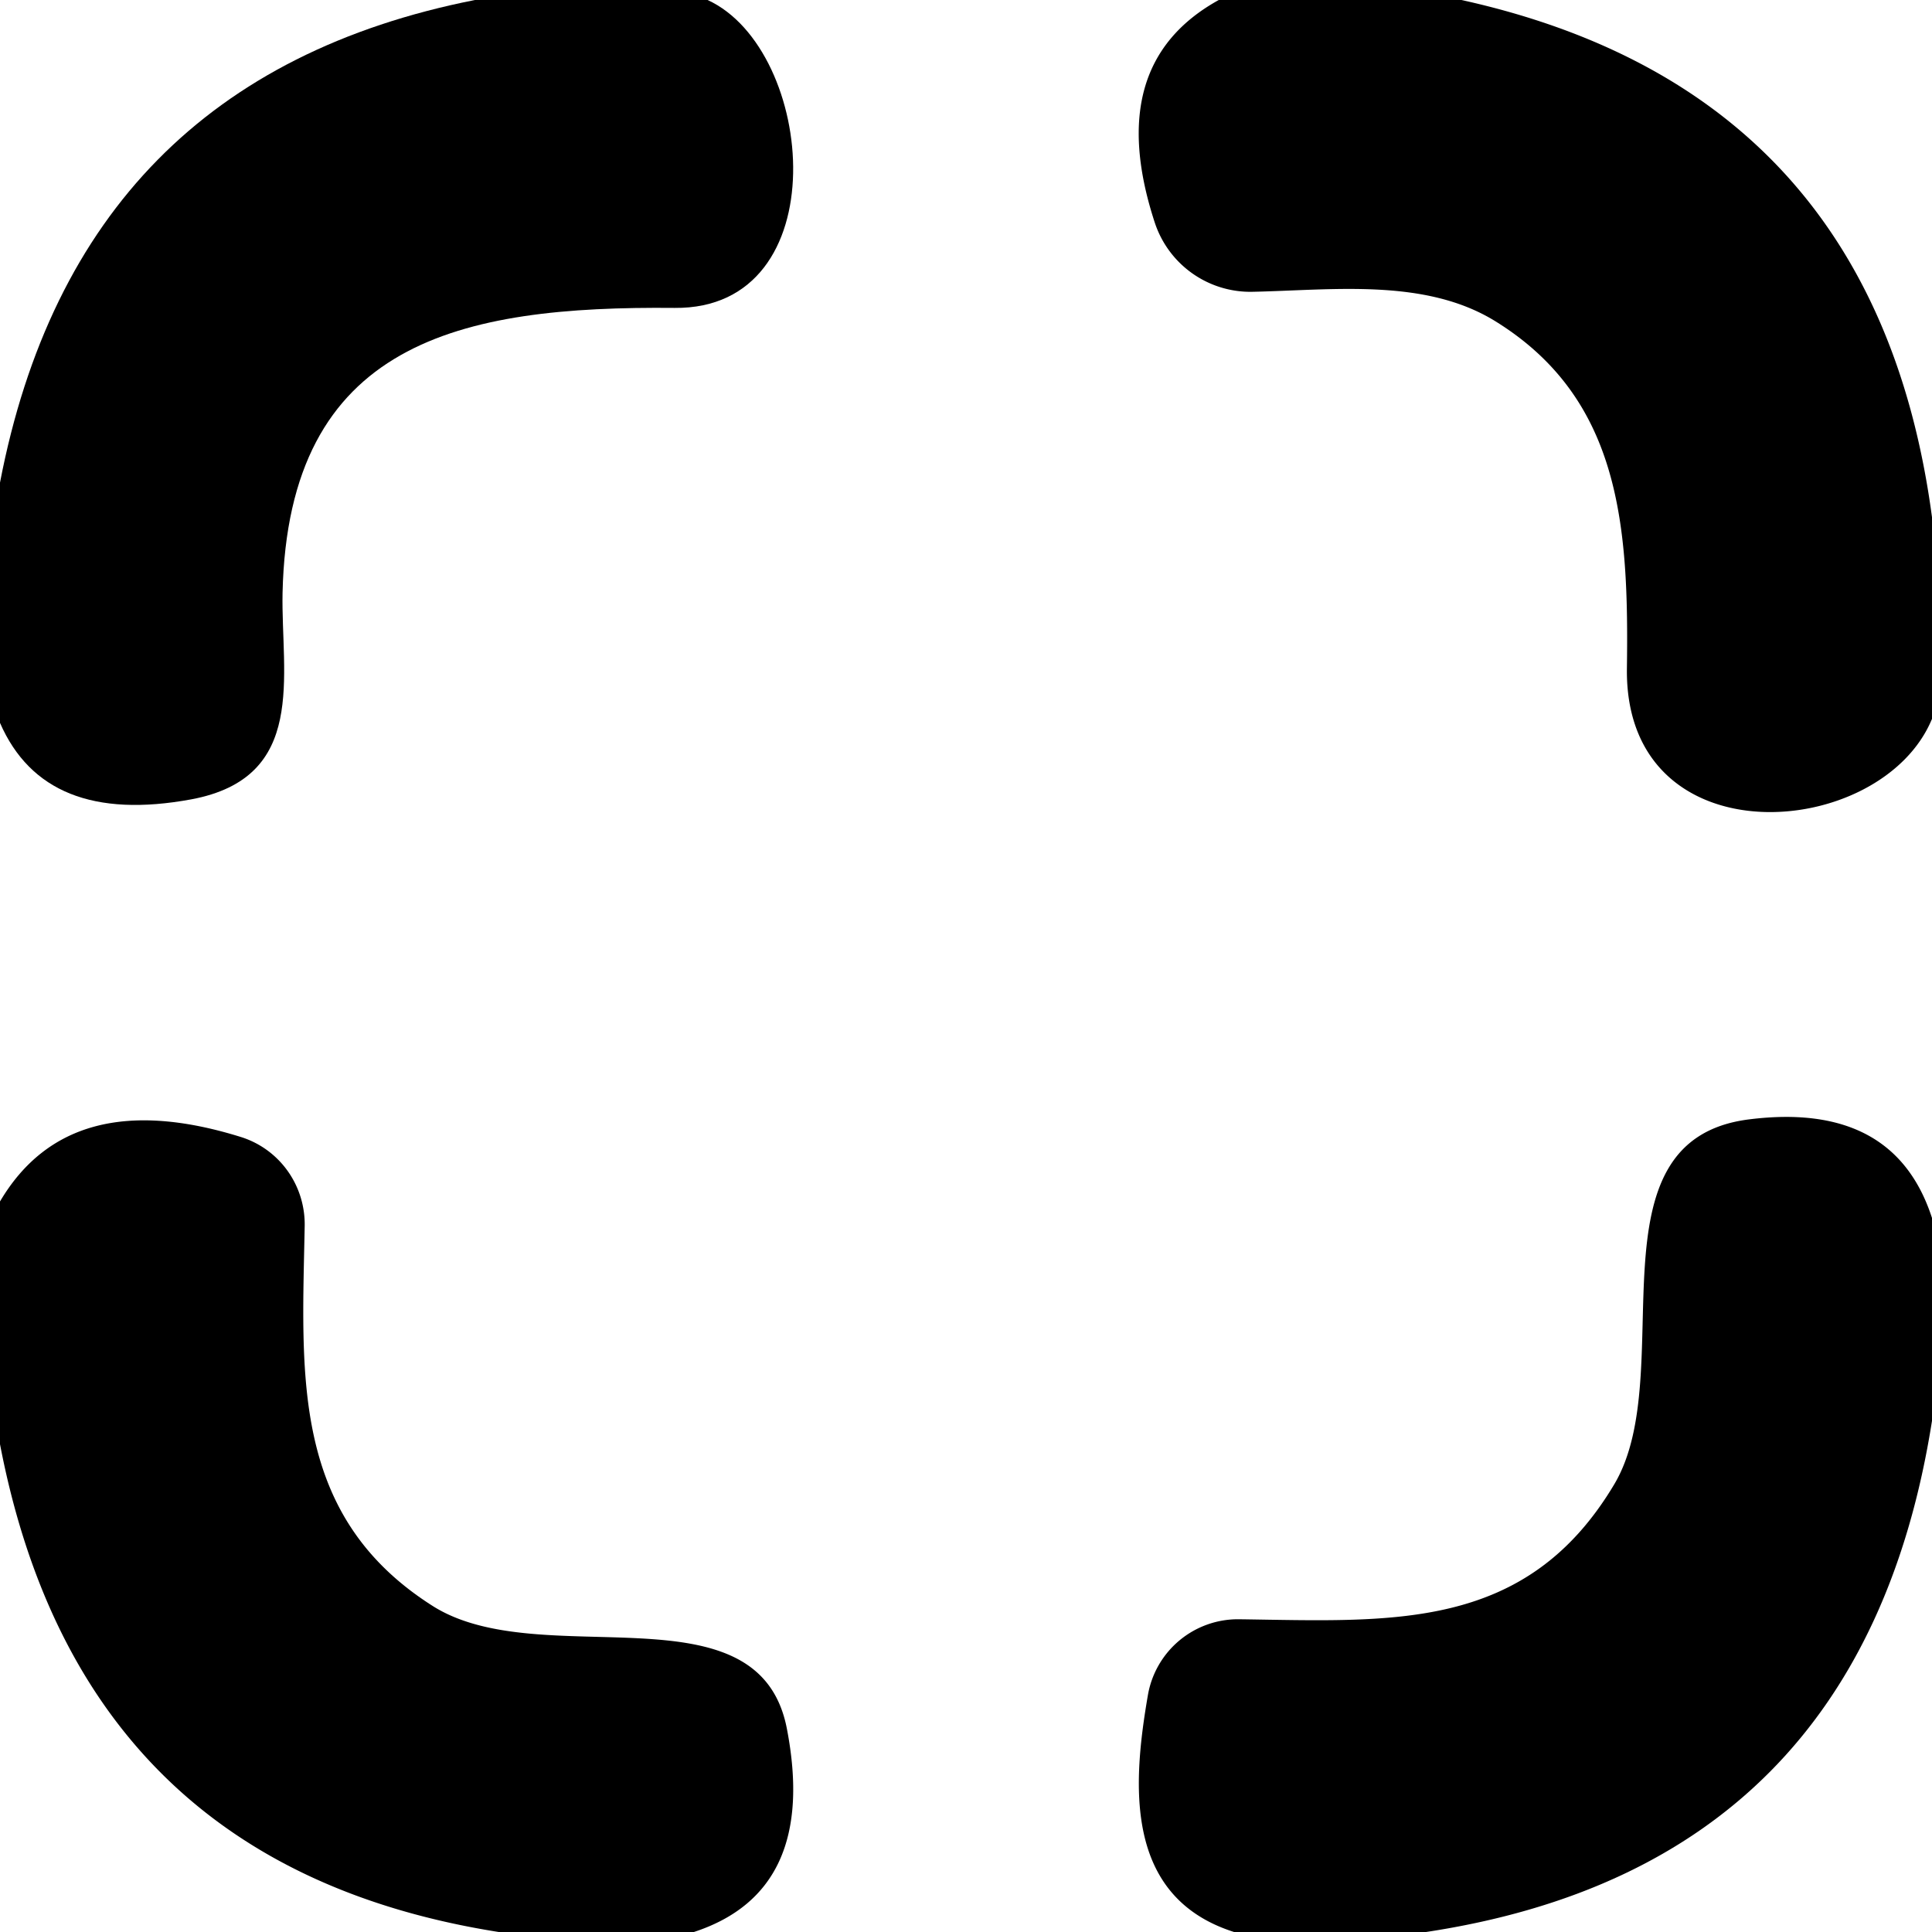
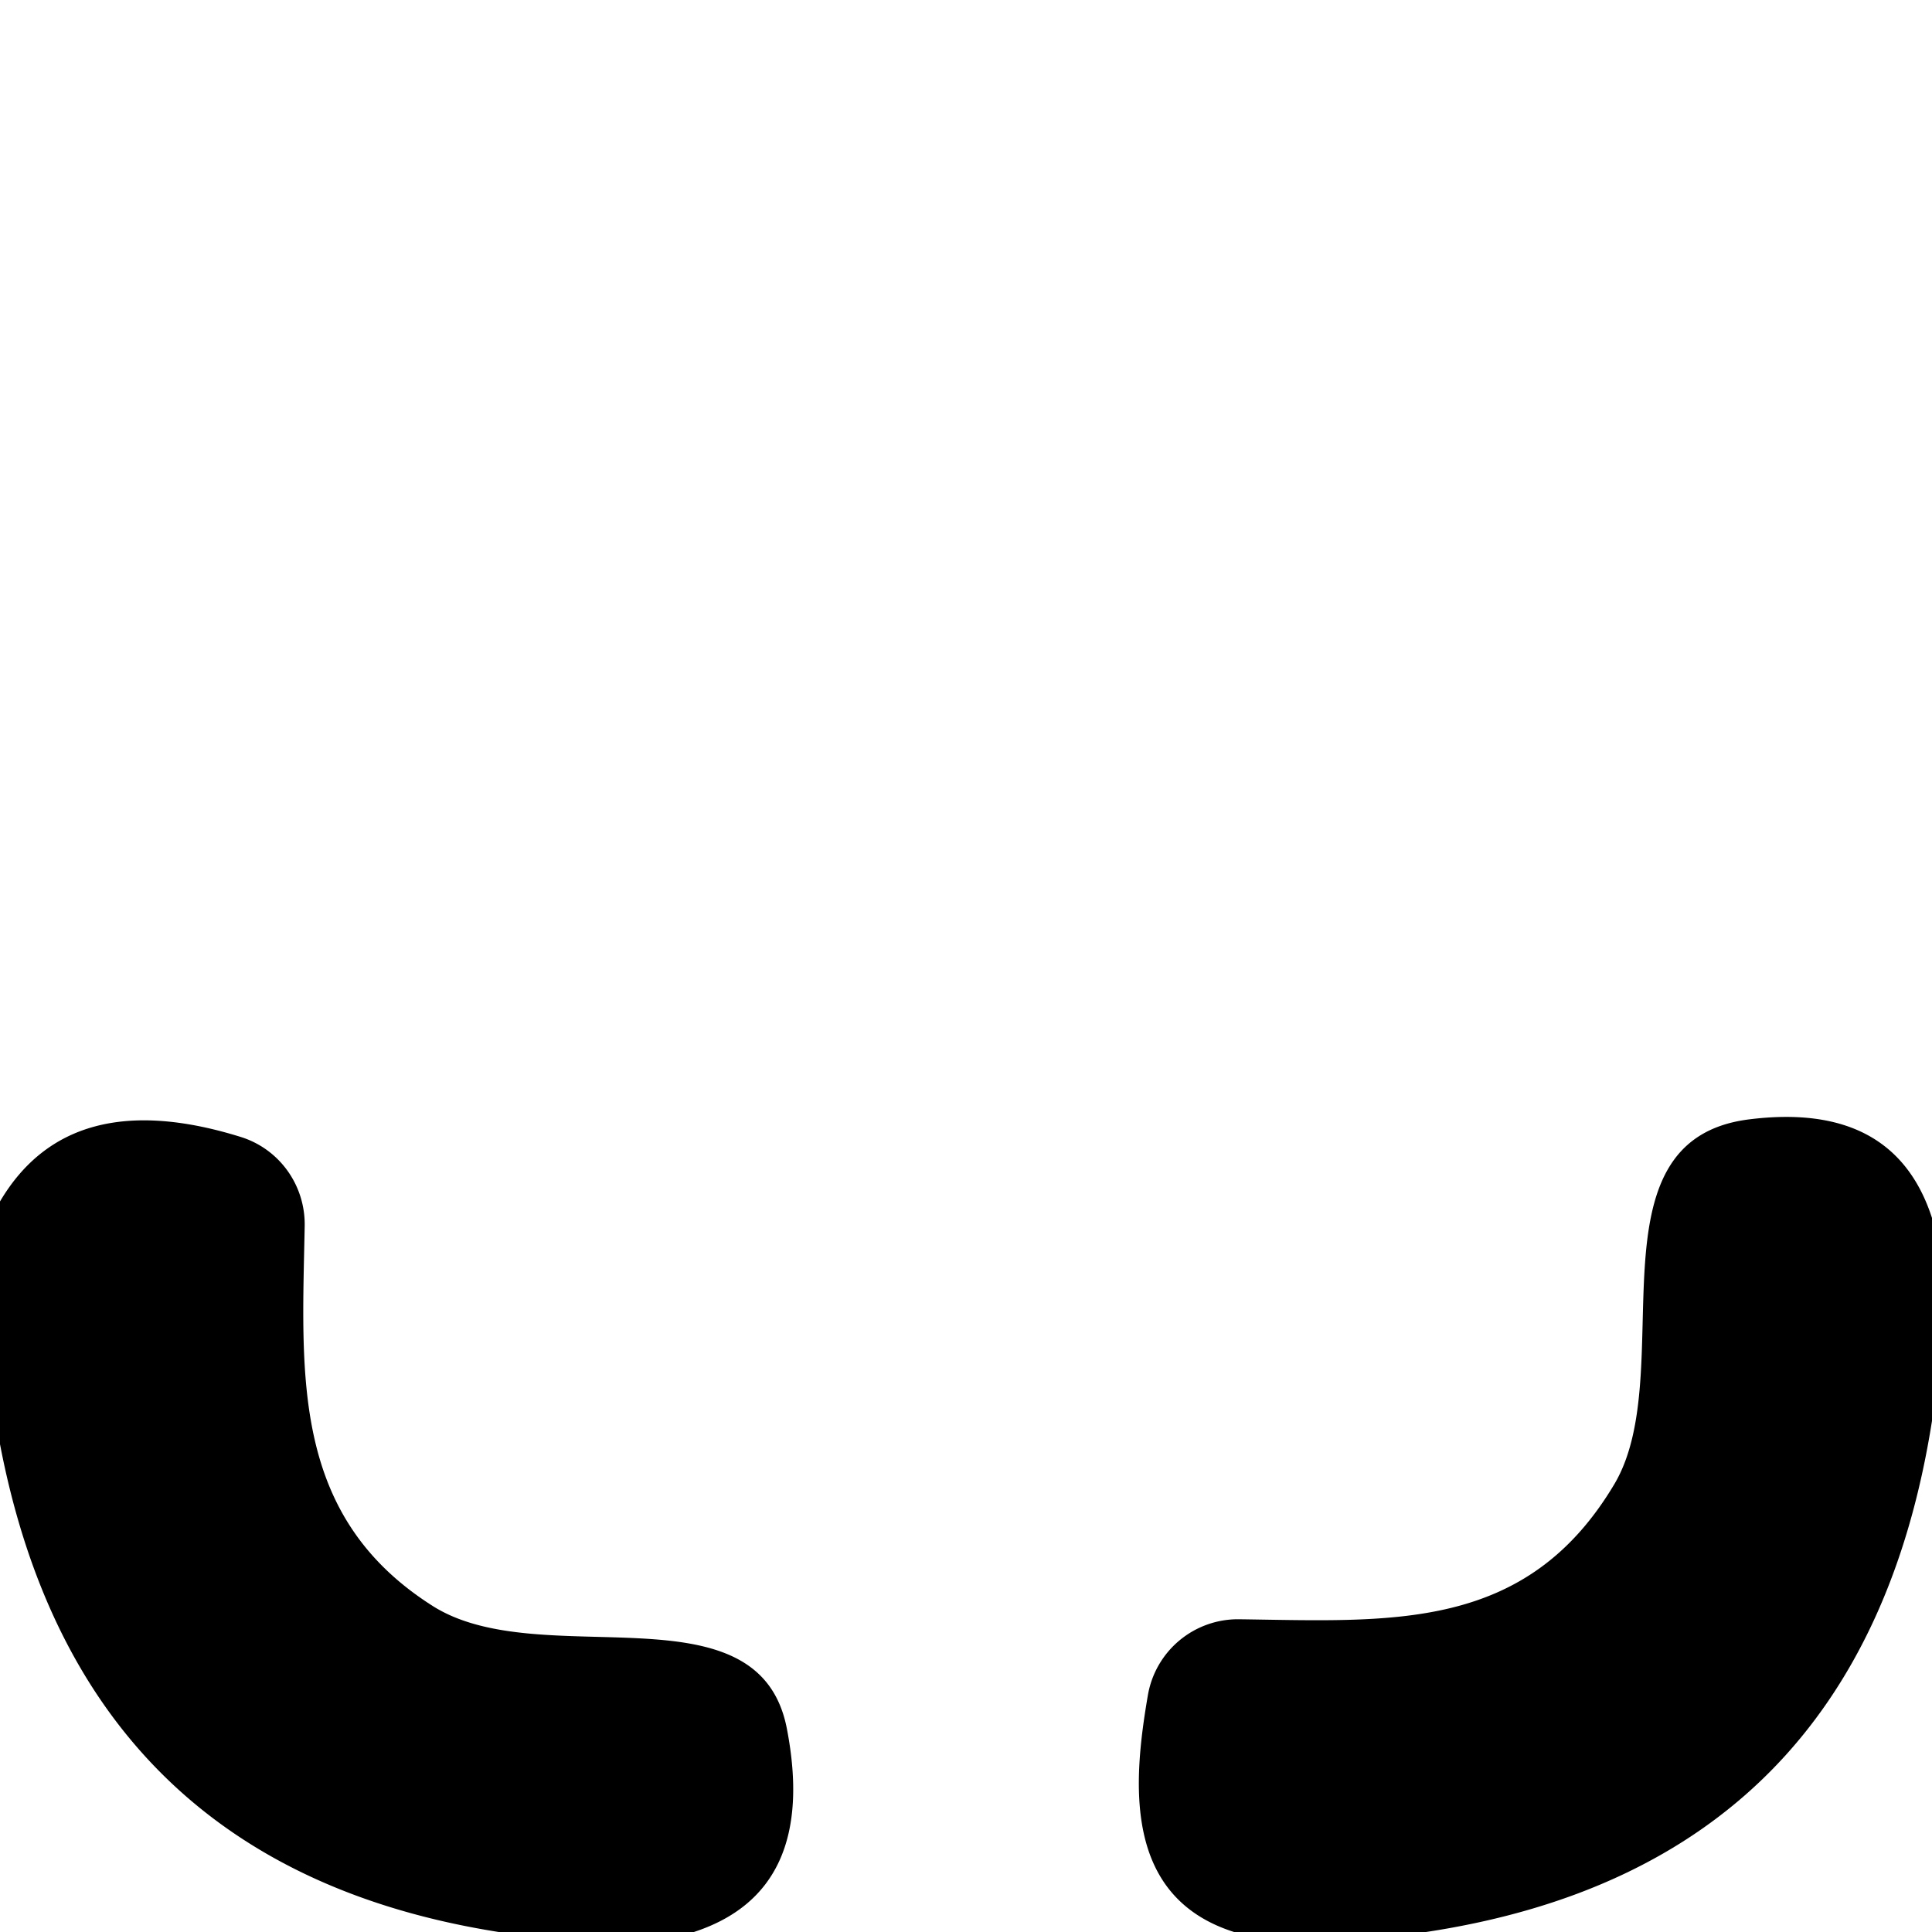
<svg xmlns="http://www.w3.org/2000/svg" version="1.1" viewBox="0.00 0.00 48.00 48.00">
-   <path fill="#000000" d="   M 11.80 0.00   L 17.58 0.00   C 20.28 1.24 20.82 7.69 16.76 7.65   C 11.44 7.60 7.16 8.48 7.02 14.73   C 6.98 16.79 7.65 19.32 4.75 19.86   Q 1.12 20.53 0.00 17.96   L 0.00 11.99   Q 1.93 1.95 11.80 0.00   Z" />
-   <path fill="#000000" d="   M 30.28 0.00   L 36.31 0.00   Q 46.59 2.27 48.00 12.85   L 48.00 17.86   C 46.74 20.91 40.37 21.38 40.42 16.62   C 40.47 13.08 40.27 9.91 37.15 7.98   C 35.40 6.90 33.11 7.21 31.09 7.25   A 2.50 2.50 0.0 0 1 28.69 5.53   Q 27.40 1.59 30.28 0.00   Z" />
  <path fill="#000000" d="   M 17.24 48.00   L 12.39 48.00   Q 2.01 46.36 0.00 35.88   L 0.00 29.85   Q 1.73 26.92 5.99 28.25   A 2.28 2.26 -80.8 0 1 7.57 30.46   C 7.50 34.17 7.22 37.66 10.75 39.90   C 13.45 41.61 18.85 39.32 19.55 42.95   Q 20.33 46.99 17.24 48.00   Z" />
  <path fill="#000000" d="   M 48.00 30.26   L 48.00 35.30   Q 46.26 46.36 35.43 48.00   L 30.66 48.00   C 27.89 47.12 28.15 44.26 28.52 42.11   A 2.27 2.27 0.0 0 1 30.78 40.23   C 34.58 40.28 37.92 40.55 40.11 36.87   C 41.75 34.10 39.36 28.32 43.46 27.81   Q 47.06 27.36 48.00 30.26   Z" />
</svg>